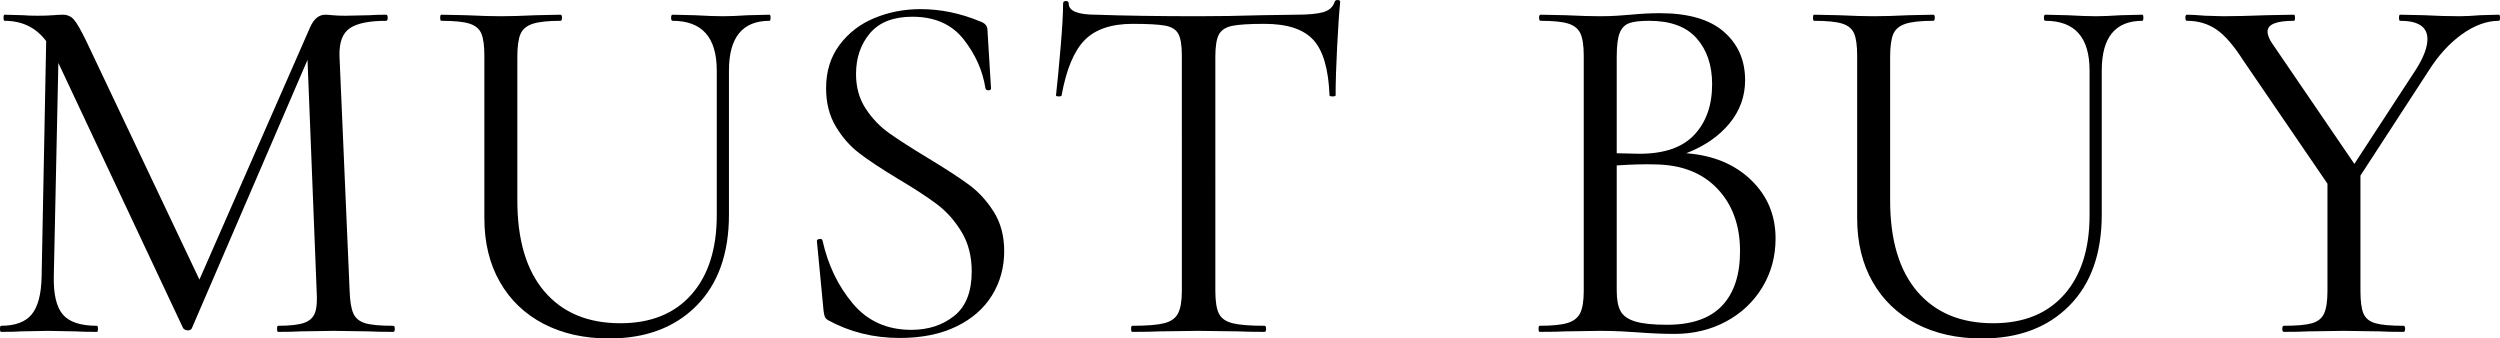
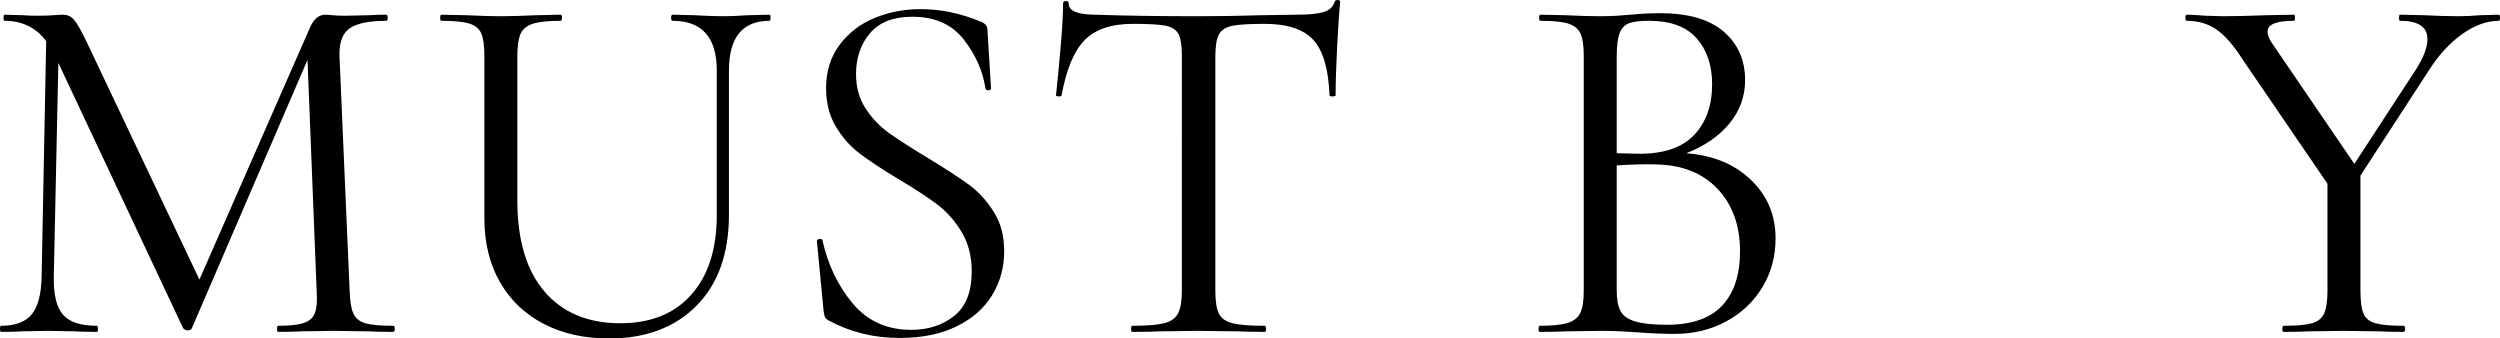
<svg xmlns="http://www.w3.org/2000/svg" id="_イヤー_2" viewBox="0 0 698.653 94.59">
  <g id="_イヤー_1-2">
    <g>
      <path d="M110.331,91.895c0,.567-.142,.851-.426,.851-2.931,0-5.247-.047-6.949-.142l-9.785-.142-9.076,.142c-1.513,.095-3.641,.142-6.382,.142-.191,0-.284-.284-.284-.851s.093-.851,.284-.851c3.213,0,5.602-.259,7.162-.78,1.56-.519,2.599-1.44,3.12-2.765,.518-1.323,.685-3.404,.496-6.24l-2.553-64.525L53.605,91.753c-.191,.379-.567,.567-1.135,.567-.474,0-.9-.188-1.276-.567L16.309,17.585l-1.276,59.703c-.095,5.012,.756,8.557,2.553,10.636,1.795,2.081,4.963,3.12,9.502,3.12,.188,0,.284,.284,.284,.851s-.095,.851-.284,.851c-2.648,0-4.68-.047-6.098-.142l-7.658-.142-7.374,.142c-1.325,.095-3.215,.142-5.672,.142-.191,0-.284-.284-.284-.851s.093-.851,.284-.851c3.971,0,6.829-1.064,8.58-3.191,1.748-2.127,2.67-5.648,2.765-10.565L12.905,11.487C10.069,7.707,6.191,5.814,1.276,5.814c-.191,0-.284-.284-.284-.851s.093-.851,.284-.851l5.247,.142c.944,.095,2.269,.142,3.971,.142,1.702,0,3.142-.047,4.325-.142,1.181-.093,2.103-.142,2.765-.142,1.228,0,2.245,.45,3.049,1.347,.802,.9,1.961,2.907,3.474,6.027l31.624,66.652L86.648,7.658c1.039-2.362,2.457-3.545,4.254-3.545,.472,0,1.157,.049,2.056,.142,.897,.095,2.103,.142,3.616,.142l6.665-.142c1.039-.093,2.599-.142,4.68-.142,.284,0,.426,.284,.426,.851s-.142,.851-.426,.851c-4.729,0-8.108,.687-10.14,2.056-2.034,1.372-3.002,3.949-2.907,7.729l2.836,65.66c.093,2.932,.448,5.059,1.063,6.382,.614,1.325,1.724,2.222,3.333,2.694,1.606,.474,4.206,.709,7.8,.709,.284,0,.426,.284,.426,.851Z" />
      <path d="M187.973,5.814c-.284,0-.426-.284-.426-.851s.142-.851,.426-.851l6.098,.142c3.404,.191,6.098,.284,8.083,.284,1.607,0,3.922-.093,6.949-.284l5.956-.142c.188,0,.284,.284,.284,.851s-.095,.851-.284,.851c-7.565,0-11.345,4.633-11.345,13.898V59.987c0,10.873-3.027,19.358-9.076,25.456-6.051,6.098-14.181,9.147-24.392,9.147-6.998,0-13.118-1.372-18.365-4.113-5.247-2.741-9.313-6.641-12.196-11.7-2.885-5.057-4.325-10.99-4.325-17.798V15.599c0-2.836-.284-4.915-.851-6.24-.567-1.323-1.68-2.245-3.333-2.765-1.655-.519-4.279-.78-7.871-.78-.19,0-.284-.284-.284-.851s.093-.851,.284-.851l6.949,.142c3.971,.191,7.184,.284,9.643,.284,2.646,0,5.956-.093,9.927-.284l6.807-.142c.284,0,.426,.284,.426,.851s-.142,.851-.426,.851c-3.499,0-6.098,.284-7.8,.851-1.702,.567-2.836,1.538-3.404,2.907-.567,1.372-.851,3.474-.851,6.311V56.016c0,11.061,2.528,19.548,7.587,25.455,5.056,5.91,12.125,8.863,21.201,8.863,8.509,0,15.125-2.67,19.854-8.013,4.726-5.34,7.091-12.739,7.091-22.194V19.712c0-9.264-4.113-13.898-12.338-13.898Z" />
      <path d="M241.919,30.348c1.795,2.743,3.993,5.034,6.594,6.878,2.599,1.844,6.169,4.137,10.707,6.878,5.01,3.027,8.863,5.531,11.558,7.516,2.694,1.985,5.01,4.516,6.949,7.587,1.937,3.073,2.907,6.736,2.907,10.99,0,4.538-1.135,8.651-3.404,12.338-2.269,3.687-5.602,6.594-9.998,8.722-4.396,2.127-9.668,3.191-15.812,3.191-7.281,0-13.946-1.655-19.996-4.963-.474-.284-.78-.614-.922-.993-.142-.377-.261-.944-.354-1.702l-1.844-19.287c-.095-.377,.117-.614,.638-.709,.519-.093,.826,.049,.922,.425,1.511,6.807,4.325,12.67,8.438,17.585,4.113,4.917,9.573,7.374,16.379,7.374,4.727,0,8.722-1.298,11.983-3.9,3.262-2.599,4.893-6.736,4.893-12.409,0-4.254-.946-7.942-2.836-11.062-1.892-3.12-4.183-5.695-6.878-7.729-2.694-2.032-6.359-4.418-10.99-7.162-4.538-2.741-8.108-5.105-10.707-7.091-2.601-1.985-4.799-4.489-6.594-7.516-1.797-3.025-2.694-6.57-2.694-10.636,0-4.726,1.252-8.768,3.758-12.125,2.504-3.355,5.765-5.861,9.785-7.516,4.017-1.653,8.296-2.482,12.834-2.482,5.577,0,11.108,1.134,16.592,3.403,1.418,.474,2.127,1.276,2.127,2.411l.993,16.308c0,.379-.237,.567-.709,.567-.474,0-.758-.188-.851-.567-.758-4.915-2.79-9.477-6.098-13.685-3.311-4.206-8.084-6.311-14.323-6.311-5.296,0-9.242,1.538-11.841,4.609-2.602,3.073-3.9,6.878-3.9,11.416,0,3.687,.897,6.902,2.694,9.643Z" />
      <path d="M303.125,11.203c-2.978,3.027-5.13,8.179-6.452,15.458,0,.191-.261,.284-.78,.284-.521,0-.78-.093-.78-.284,.377-3.404,.802-7.846,1.276-13.331,.472-5.482,.709-9.594,.709-12.338,0-.472,.259-.709,.78-.709,.519,0,.78,.237,.78,.709,0,2.081,2.552,3.12,7.658,3.12,8.035,.284,17.536,.425,28.505,.425,5.577,0,11.487-.093,17.727-.284l9.643-.142c3.404,0,5.932-.235,7.587-.709,1.653-.472,2.717-1.418,3.191-2.836,.093-.377,.377-.567,.851-.567,.472,0,.709,.191,.709,.567-.284,2.743-.567,6.902-.851,12.48-.284,5.579-.426,10.118-.426,13.614,0,.191-.284,.284-.851,.284-.567,0-.851-.093-.851-.284-.283-7.374-1.797-12.551-4.538-15.529-2.743-2.978-7.281-4.467-13.614-4.467-4.254,0-7.281,.191-9.076,.567-1.797,.379-3.027,1.183-3.687,2.411-.662,1.23-.993,3.311-.993,6.24V81.259c0,2.932,.33,5.059,.993,6.382,.66,1.325,1.937,2.222,3.829,2.694,1.89,.474,4.868,.709,8.934,.709,.284,0,.426,.284,.426,.851s-.142,.851-.426,.851c-3.12,0-5.626-.047-7.516-.142l-11.062-.142-10.636,.142c-1.892,.095-4.491,.142-7.8,.142-.19,0-.284-.284-.284-.851s.093-.851,.284-.851c4.064,0,7.042-.235,8.934-.709,1.89-.472,3.191-1.394,3.9-2.765,.709-1.369,1.063-3.474,1.063-6.311V15.599c0-2.929-.332-4.986-.993-6.169-.663-1.181-1.892-1.937-3.687-2.269-1.797-.33-4.822-.496-9.076-.496-5.956,0-10.423,1.513-13.401,4.538Z" />
      <path d="M489.323,50.273c4.584,4.396,6.878,9.856,6.878,16.38,0,5.012-1.23,9.55-3.687,13.614-2.459,4.066-5.839,7.257-10.14,9.572-4.303,2.318-9.1,3.474-14.394,3.474-3.12,0-6.523-.142-10.21-.425-1.325-.095-2.885-.188-4.68-.284-1.797-.093-3.782-.142-5.956-.142l-9.643,.142c-1.702,.095-4.113,.142-7.233,.142-.19,0-.283-.284-.283-.851s.093-.851,.283-.851c3.497,0,6.098-.259,7.8-.78,1.702-.519,2.883-1.44,3.545-2.765,.66-1.323,.993-3.404,.993-6.24V15.599c0-2.836-.308-4.915-.922-6.24-.616-1.323-1.75-2.245-3.404-2.765-1.655-.519-4.232-.78-7.729-.78-.284,0-.426-.284-.426-.851s.142-.851,.426-.851l6.949,.142c3.971,.191,7.184,.284,9.643,.284,1.702,0,3.284-.047,4.751-.142,1.465-.093,2.717-.188,3.758-.284,2.929-.284,5.672-.426,8.225-.426,7.941,0,13.898,1.726,17.868,5.176,3.971,3.452,5.956,7.966,5.956,13.543,0,4.538-1.467,8.58-4.396,12.125-2.932,3.545-6.949,6.311-12.054,8.296,7.467,.567,13.494,3.049,18.081,7.445ZM455.359,6.453c-1.23,.426-2.127,1.325-2.695,2.694-.567,1.372-.851,3.616-.851,6.736v26.944l6.382,.142c6.9,0,12.005-1.773,15.316-5.318,3.308-3.545,4.963-8.247,4.963-14.11,0-5.294-1.442-9.572-4.325-12.834-2.885-3.262-7.303-4.893-13.26-4.893-2.46,0-4.303,.213-5.531,.638Zm25.881,78.99c3.355-3.545,5.034-8.626,5.034-15.245,0-7.184-2.105-12.998-6.311-17.443-4.208-4.443-9.998-6.712-17.372-6.807-3.027-.093-6.619,0-10.778,.284v35.028c0,2.46,.354,4.35,1.064,5.673,.709,1.325,2.078,2.293,4.113,2.907,2.032,.616,4.986,.922,8.863,.922,6.9,0,12.03-1.773,15.387-5.318Z" />
-       <path d="M571.617,5.814c-.284,0-.426-.284-.426-.851s.142-.851,.426-.851l6.098,.142c3.404,.191,6.098,.284,8.083,.284,1.607,0,3.922-.093,6.949-.284l5.956-.142c.188,0,.284,.284,.284,.851s-.095,.851-.284,.851c-7.565,0-11.345,4.633-11.345,13.898V59.987c0,10.873-3.027,19.358-9.076,25.456-6.051,6.098-14.181,9.147-24.392,9.147-6.998,0-13.118-1.372-18.365-4.113-5.247-2.741-9.313-6.641-12.196-11.7-2.885-5.057-4.325-10.99-4.325-17.798V15.599c0-2.836-.284-4.915-.851-6.24-.567-1.323-1.68-2.245-3.333-2.765-1.655-.519-4.279-.78-7.871-.78-.19,0-.284-.284-.284-.851s.093-.851,.284-.851l6.949,.142c3.971,.191,7.184,.284,9.643,.284,2.646,0,5.956-.093,9.927-.284l6.807-.142c.284,0,.426,.284,.426,.851s-.142,.851-.426,.851c-3.499,0-6.098,.284-7.8,.851-1.702,.567-2.836,1.538-3.404,2.907-.567,1.372-.851,3.474-.851,6.311V56.016c0,11.061,2.528,19.548,7.587,25.455,5.056,5.91,12.125,8.863,21.201,8.863,8.509,0,15.125-2.67,19.854-8.013,4.726-5.34,7.091-12.739,7.091-22.194V19.712c0-9.264-4.113-13.898-12.338-13.898Z" />
      <path d="M698.653,4.963c0,.567-.095,.851-.283,.851-3.404,0-6.856,1.254-10.353,3.758-3.499,2.506-6.619,5.934-9.36,10.281l-19.003,29.214v32.192c0,2.932,.284,5.059,.851,6.382,.567,1.325,1.677,2.222,3.333,2.694,1.653,.474,4.277,.709,7.871,.709,.283,0,.425,.284,.425,.851s-.142,.851-.425,.851c-2.932,0-5.201-.047-6.807-.142l-9.927-.142-9.785,.142c-1.702,.095-4.02,.142-6.949,.142-.284,0-.426-.284-.426-.851s.142-.851,.426-.851c3.592,0,6.215-.235,7.871-.709,1.653-.472,2.788-1.394,3.404-2.765,.614-1.369,.922-3.474,.922-6.311v-29.923l-23.541-34.461c-2.648-4.159-5.154-7.042-7.516-8.651-2.364-1.606-5.105-2.411-8.225-2.411-.284,0-.425-.284-.425-.851s.142-.851,.425-.851c1.135,0,2.836,.095,5.105,.284l4.964,.142c3.213,0,7.279-.093,12.196-.284l7.658-.142c.188,0,.284,.284,.284,.851s-.095,.851-.284,.851c-4.917,0-7.374,.993-7.374,2.978,0,1.041,.472,2.223,1.418,3.545l22.832,33.468,17.301-26.519c2.079-3.308,3.12-6.098,3.12-8.367,0-3.404-2.552-5.105-7.658-5.105-.19,0-.283-.284-.283-.851s.093-.851,.283-.851l6.665,.142c3.592,.191,6.9,.284,9.927,.284,1.606,0,3.545-.093,5.814-.284l5.247-.142c.188,0,.283,.284,.283,.851Z" />
    </g>
  </g>
</svg>